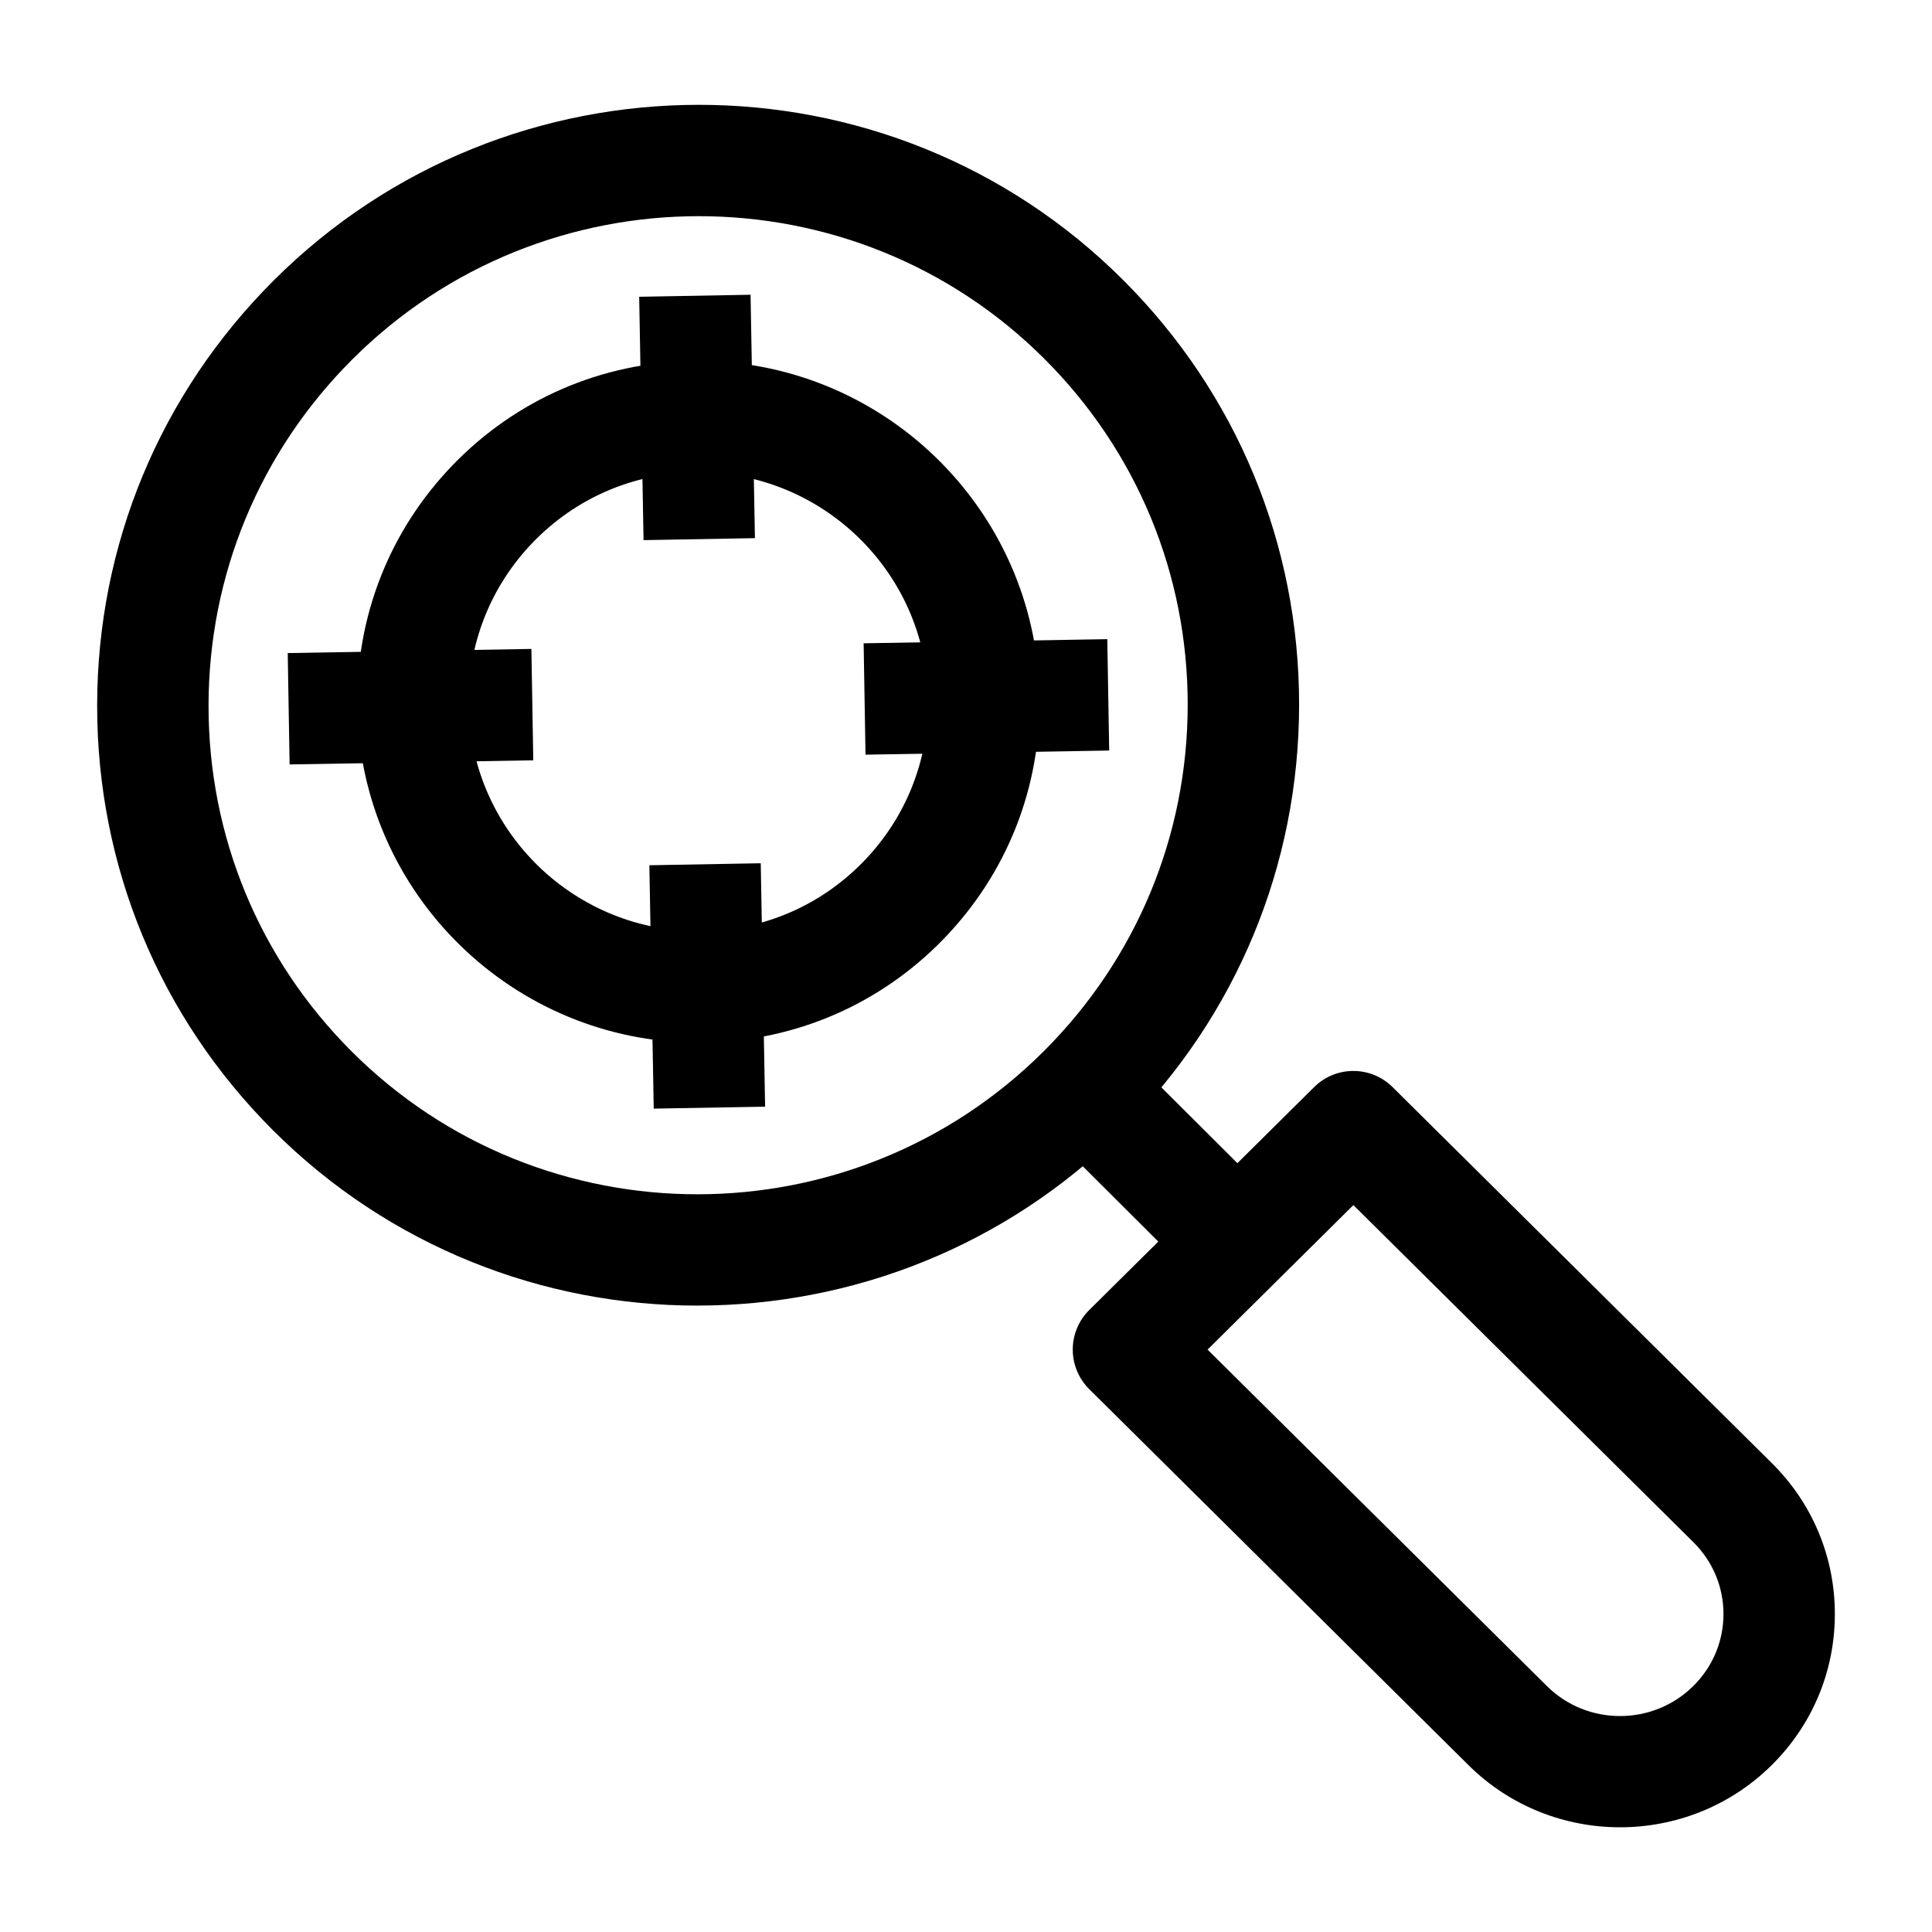
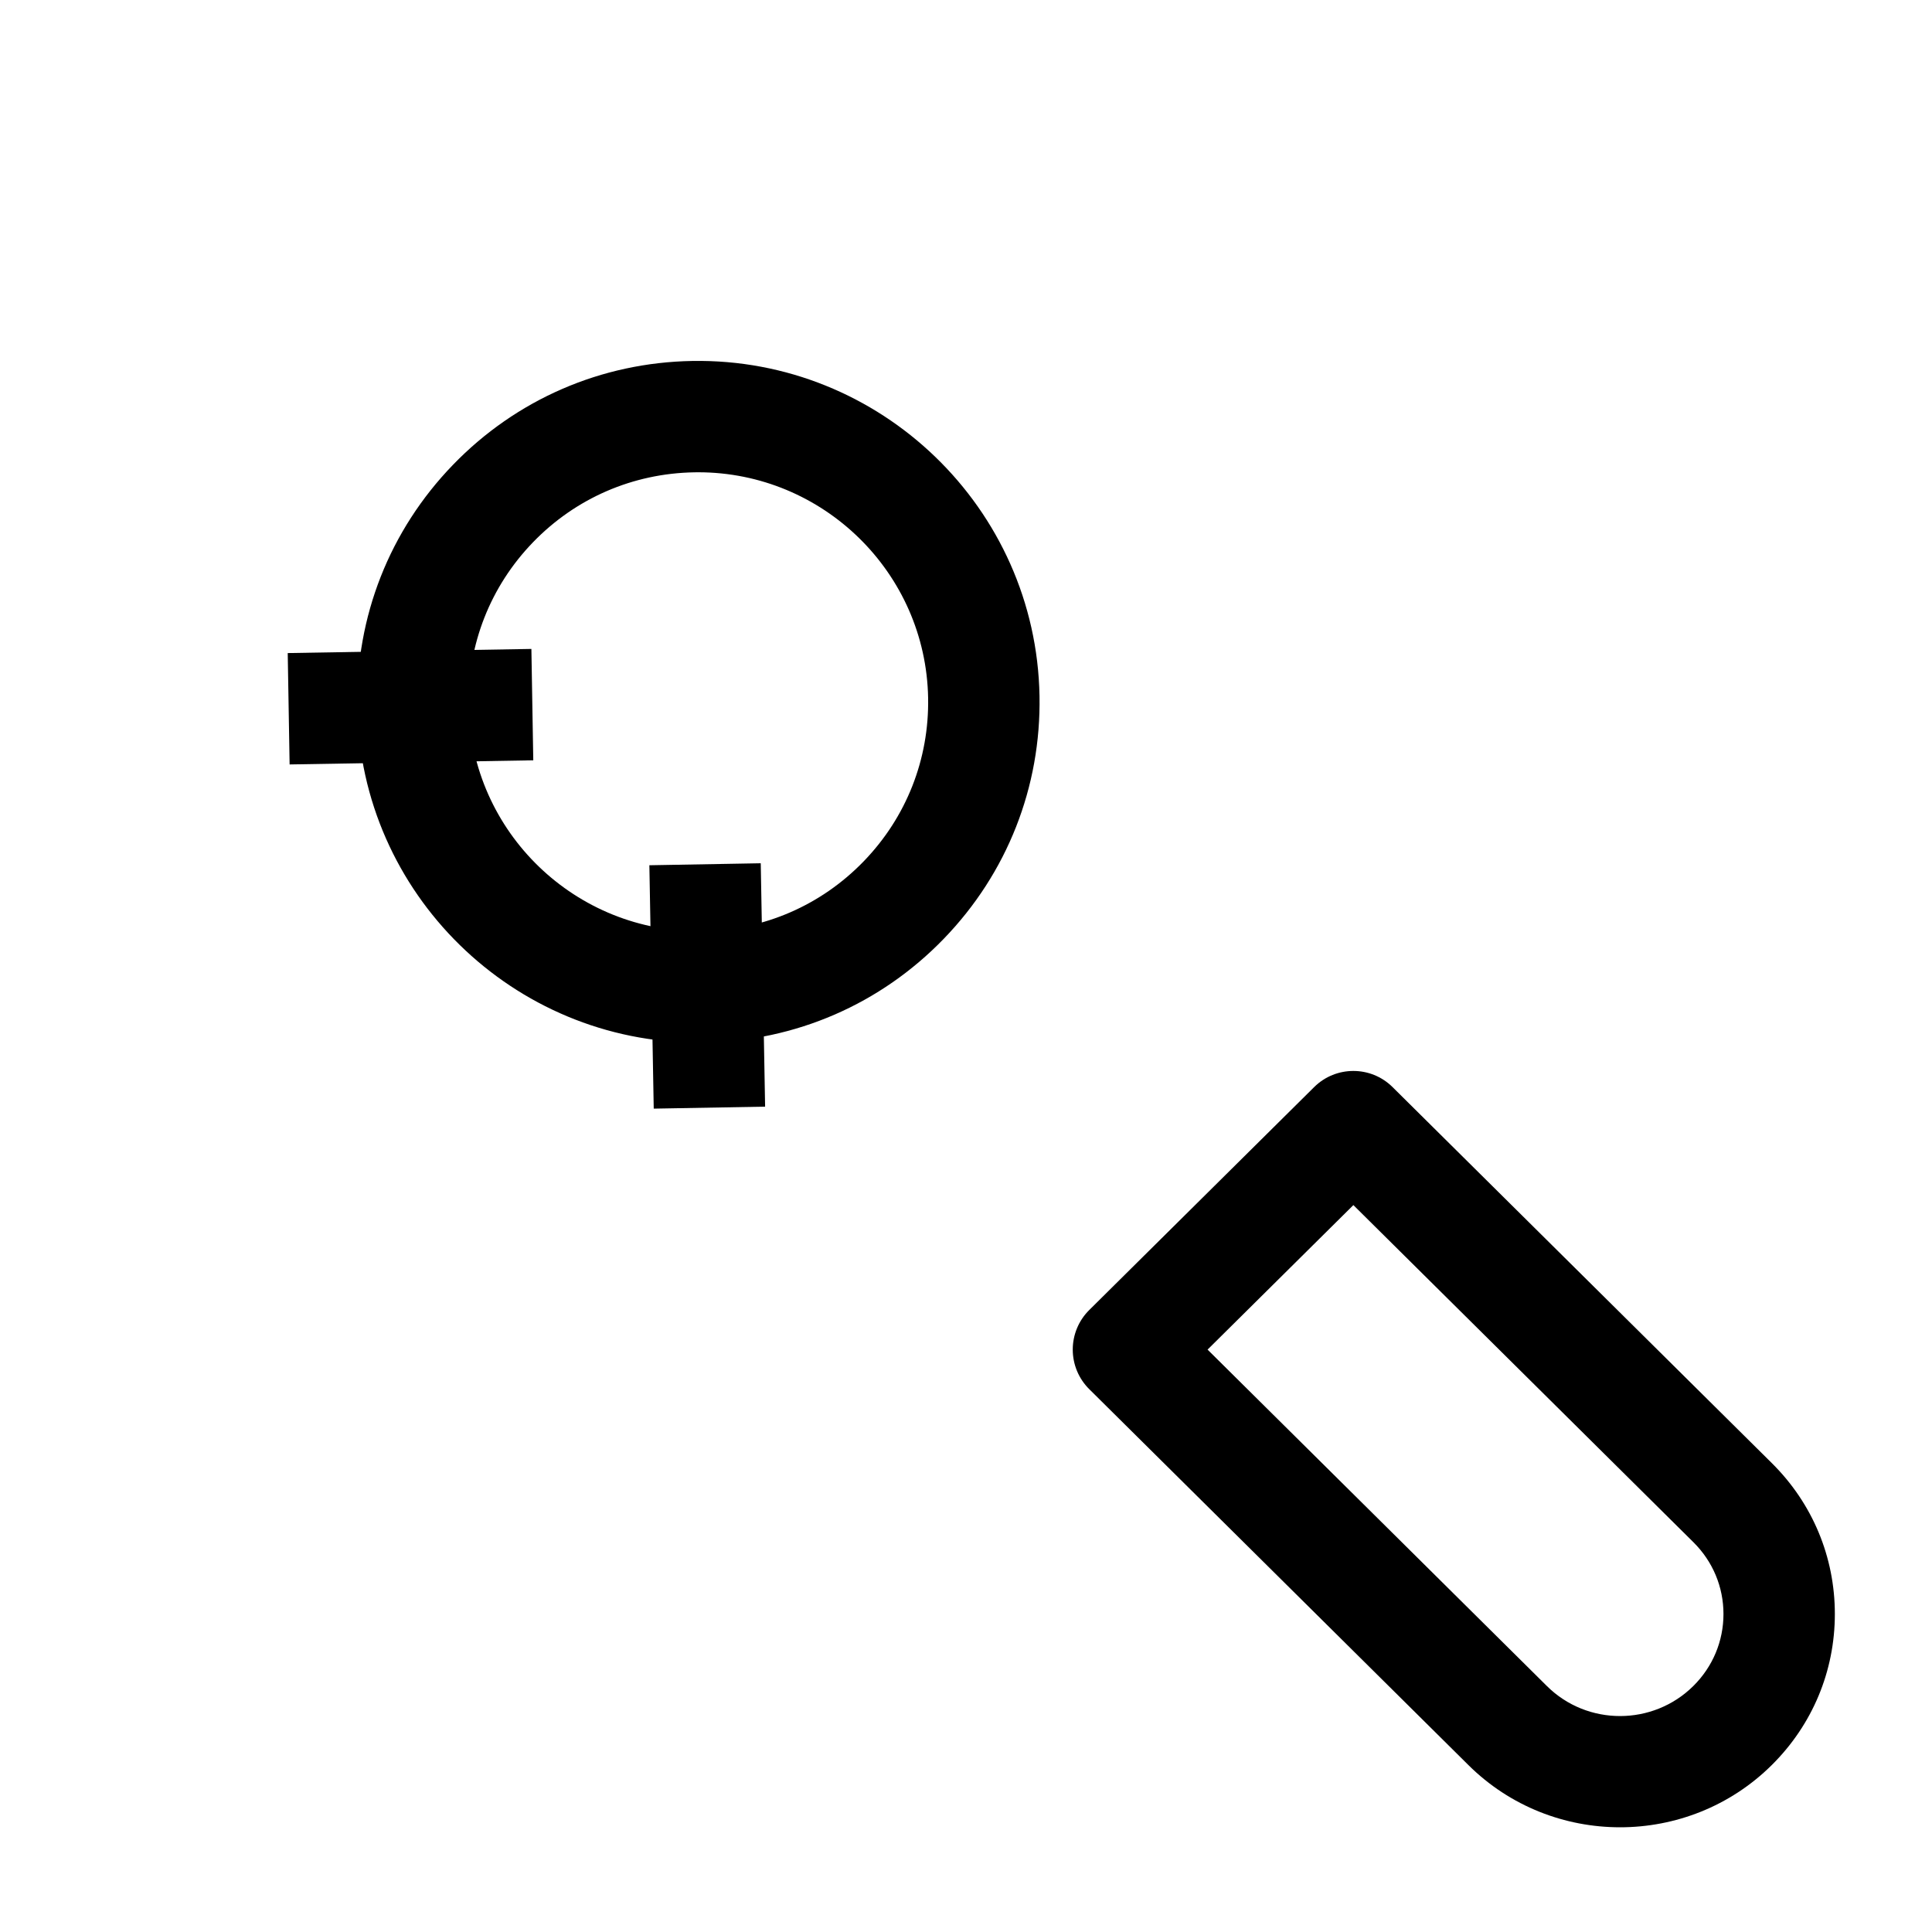
<svg xmlns="http://www.w3.org/2000/svg" fill="#000000" width="800px" height="800px" version="1.1" viewBox="144 144 512 512">
  <g>
    <path d="m573.33 628.25c-14.543 0-29.082-5.484-40.152-16.457l-100.52-99.656c-2.797-2.773-4.367-6.547-4.367-10.484s1.574-7.711 4.367-10.48l59.605-59.082c5.754-5.703 15.027-5.703 20.781 0l100.52 99.656c10.766 10.668 16.691 24.871 16.691 39.98 0 15.129-5.938 29.348-16.723 40.039l-10.391-10.484 10.391 10.484c-11.086 10.988-25.645 16.484-40.203 16.484zm-109.31-126.59 89.941 89.176c10.684 10.594 28.086 10.582 38.793-0.031 5.148-5.106 7.984-11.875 7.984-19.07 0-7.18-2.824-13.93-7.953-19.016l-90.125-89.355z" />
-     <path d="m328.82 490c-40.754 0.004-81.484-15.488-112.49-46.477-30.07-30.055-46.613-70.023-46.586-112.55 0.027-42.52 16.621-82.5 46.719-112.58 62.133-62.098 163.17-62.16 225.23-0.137 30.066 30.051 46.609 70.02 46.582 112.54-0.027 42.52-16.621 82.5-46.719 112.58-31.09 31.074-71.926 46.613-112.74 46.617zm0.383-288.71c-33.258 0-66.531 12.664-91.871 37.988-24.523 24.512-38.043 57.086-38.066 91.723-0.023 34.629 13.449 67.176 37.93 91.645 50.551 50.523 132.87 50.461 183.49-0.137 24.523-24.512 38.043-57.086 38.066-91.723 0.023-34.629-13.449-67.176-37.93-91.645-25.25-25.234-58.43-37.852-91.621-37.852z" />
-     <path d="m421.27 443.43 20.844-20.902 40.238 40.125-20.844 20.902z" />
    <path d="m329.13 420.31c-49.137 0-89.562-39.508-90.445-88.785-0.434-24.129 8.566-46.977 25.344-64.328 16.77-17.348 39.305-27.129 63.449-27.539 49.852-0.84 91.109 38.977 92.004 88.773 0.434 24.129-8.566 46.977-25.344 64.328-16.77 17.352-39.305 27.129-63.449 27.539-0.52 0.008-1.039 0.012-1.559 0.012zm-1.152-151.14c-16.262 0.277-31.438 6.859-42.727 18.539-11.289 11.676-17.344 27.047-17.051 43.285 0.602 33.535 28.391 60.348 61.984 59.785 16.262-0.277 31.438-6.863 42.727-18.543 11.289-11.676 17.344-27.047 17.051-43.285-0.594-33.184-27.828-59.793-60.934-59.793-0.348 0-0.695 0.004-1.051 0.012z" />
    <path d="m220.25 317.07 64.574-1.098 0.5 29.516-64.574 1.098z" />
-     <path d="m372.87 314.48 64.574-1.098 0.5 29.516-64.574 1.098z" />
    <path d="m316.09 373.3 29.516-0.527 1.156 64.5-29.516 0.527z" />
-     <path d="m313.39 222.64 29.516-0.527 1.156 64.5-29.516 0.527z" />
  </g>
</svg>